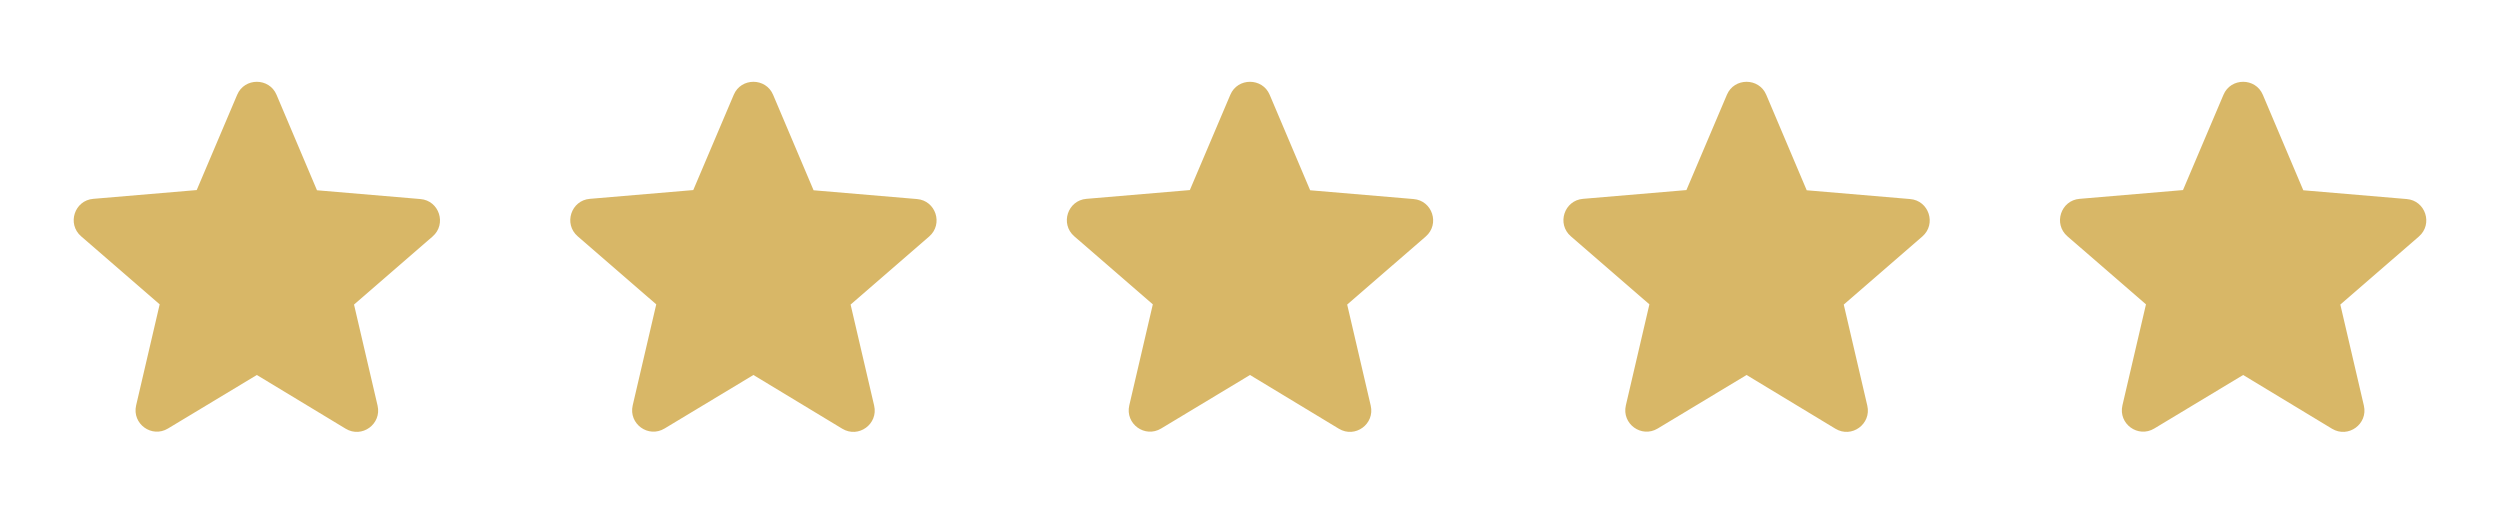
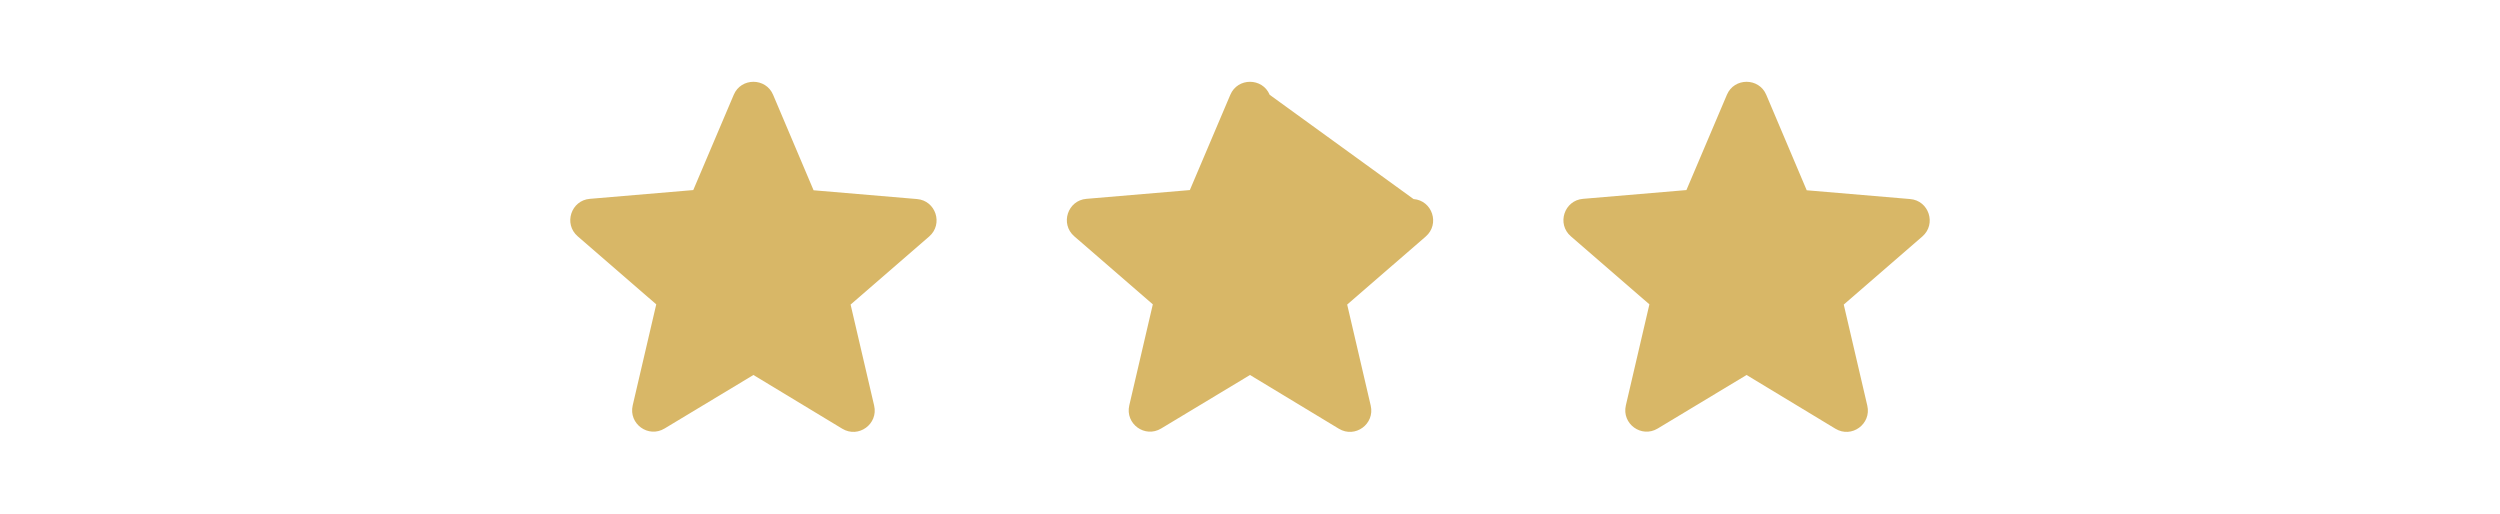
<svg xmlns="http://www.w3.org/2000/svg" width="146" height="30" viewBox="0 0 146 30" fill="none">
-   <path d="M15 21.899L20.188 25.037C21.137 25.612 22.3 24.762 22.05 23.687L20.675 17.787L25.262 13.812C26.1 13.087 25.65 11.712 24.55 11.624L18.512 11.112L16.15 5.537C15.725 4.524 14.275 4.524 13.85 5.537L11.488 11.1L5.45 11.612C4.35 11.7 3.9 13.075 4.737 13.8L9.325 17.774L7.95 23.674C7.7 24.75 8.863 25.599 9.812 25.024L15 21.899Z" fill="#D8B767" />
  <path d="M102 21.899L107.188 25.037C108.137 25.612 109.3 24.762 109.05 23.687L107.675 17.787L112.263 13.812C113.1 13.087 112.65 11.712 111.55 11.624L105.512 11.112L103.15 5.537C102.725 4.524 101.275 4.524 100.85 5.537L98.487 11.1L92.45 11.612C91.35 11.7 90.9 13.075 91.737 13.8L96.325 17.774L94.95 23.674C94.7 24.75 95.862 25.599 96.812 25.024L102 21.899Z" fill="#D8B767" />
-   <path d="M73 21.899L78.188 25.037C79.138 25.612 80.3 24.762 80.05 23.687L78.675 17.787L83.263 13.812C84.1 13.087 83.65 11.712 82.55 11.624L76.513 11.112L74.15 5.537C73.725 4.524 72.275 4.524 71.85 5.537L69.487 11.1L63.45 11.612C62.35 11.7 61.9 13.075 62.737 13.8L67.325 17.774L65.95 23.674C65.7 24.75 66.862 25.599 67.812 25.024L73 21.899Z" fill="#D8B767" />
+   <path d="M73 21.899L78.188 25.037C79.138 25.612 80.3 24.762 80.05 23.687L78.675 17.787L83.263 13.812C84.1 13.087 83.65 11.712 82.55 11.624L74.15 5.537C73.725 4.524 72.275 4.524 71.85 5.537L69.487 11.1L63.45 11.612C62.35 11.7 61.9 13.075 62.737 13.8L67.325 17.774L65.95 23.674C65.7 24.75 66.862 25.599 67.812 25.024L73 21.899Z" fill="#D8B767" />
  <path d="M44 21.899L49.188 25.037C50.138 25.612 51.3 24.762 51.05 23.687L49.675 17.787L54.263 13.812C55.1 13.087 54.65 11.712 53.55 11.624L47.513 11.112L45.15 5.537C44.725 4.524 43.275 4.524 42.85 5.537L40.487 11.1L34.45 11.612C33.35 11.7 32.9 13.075 33.737 13.8L38.325 17.774L36.95 23.674C36.7 24.75 37.862 25.599 38.812 25.024L44 21.899Z" fill="#D8B767" />
-   <path d="M131 21.899L136.188 25.037C137.137 25.612 138.3 24.762 138.05 23.687L136.675 17.787L141.263 13.812C142.1 13.087 141.65 11.712 140.55 11.624L134.512 11.112L132.15 5.537C131.725 4.524 130.275 4.524 129.85 5.537L127.487 11.1L121.45 11.612C120.35 11.7 119.9 13.075 120.737 13.8L125.325 17.774L123.95 23.674C123.7 24.75 124.862 25.599 125.812 25.024L131 21.899Z" fill="#D8B767" />
</svg>